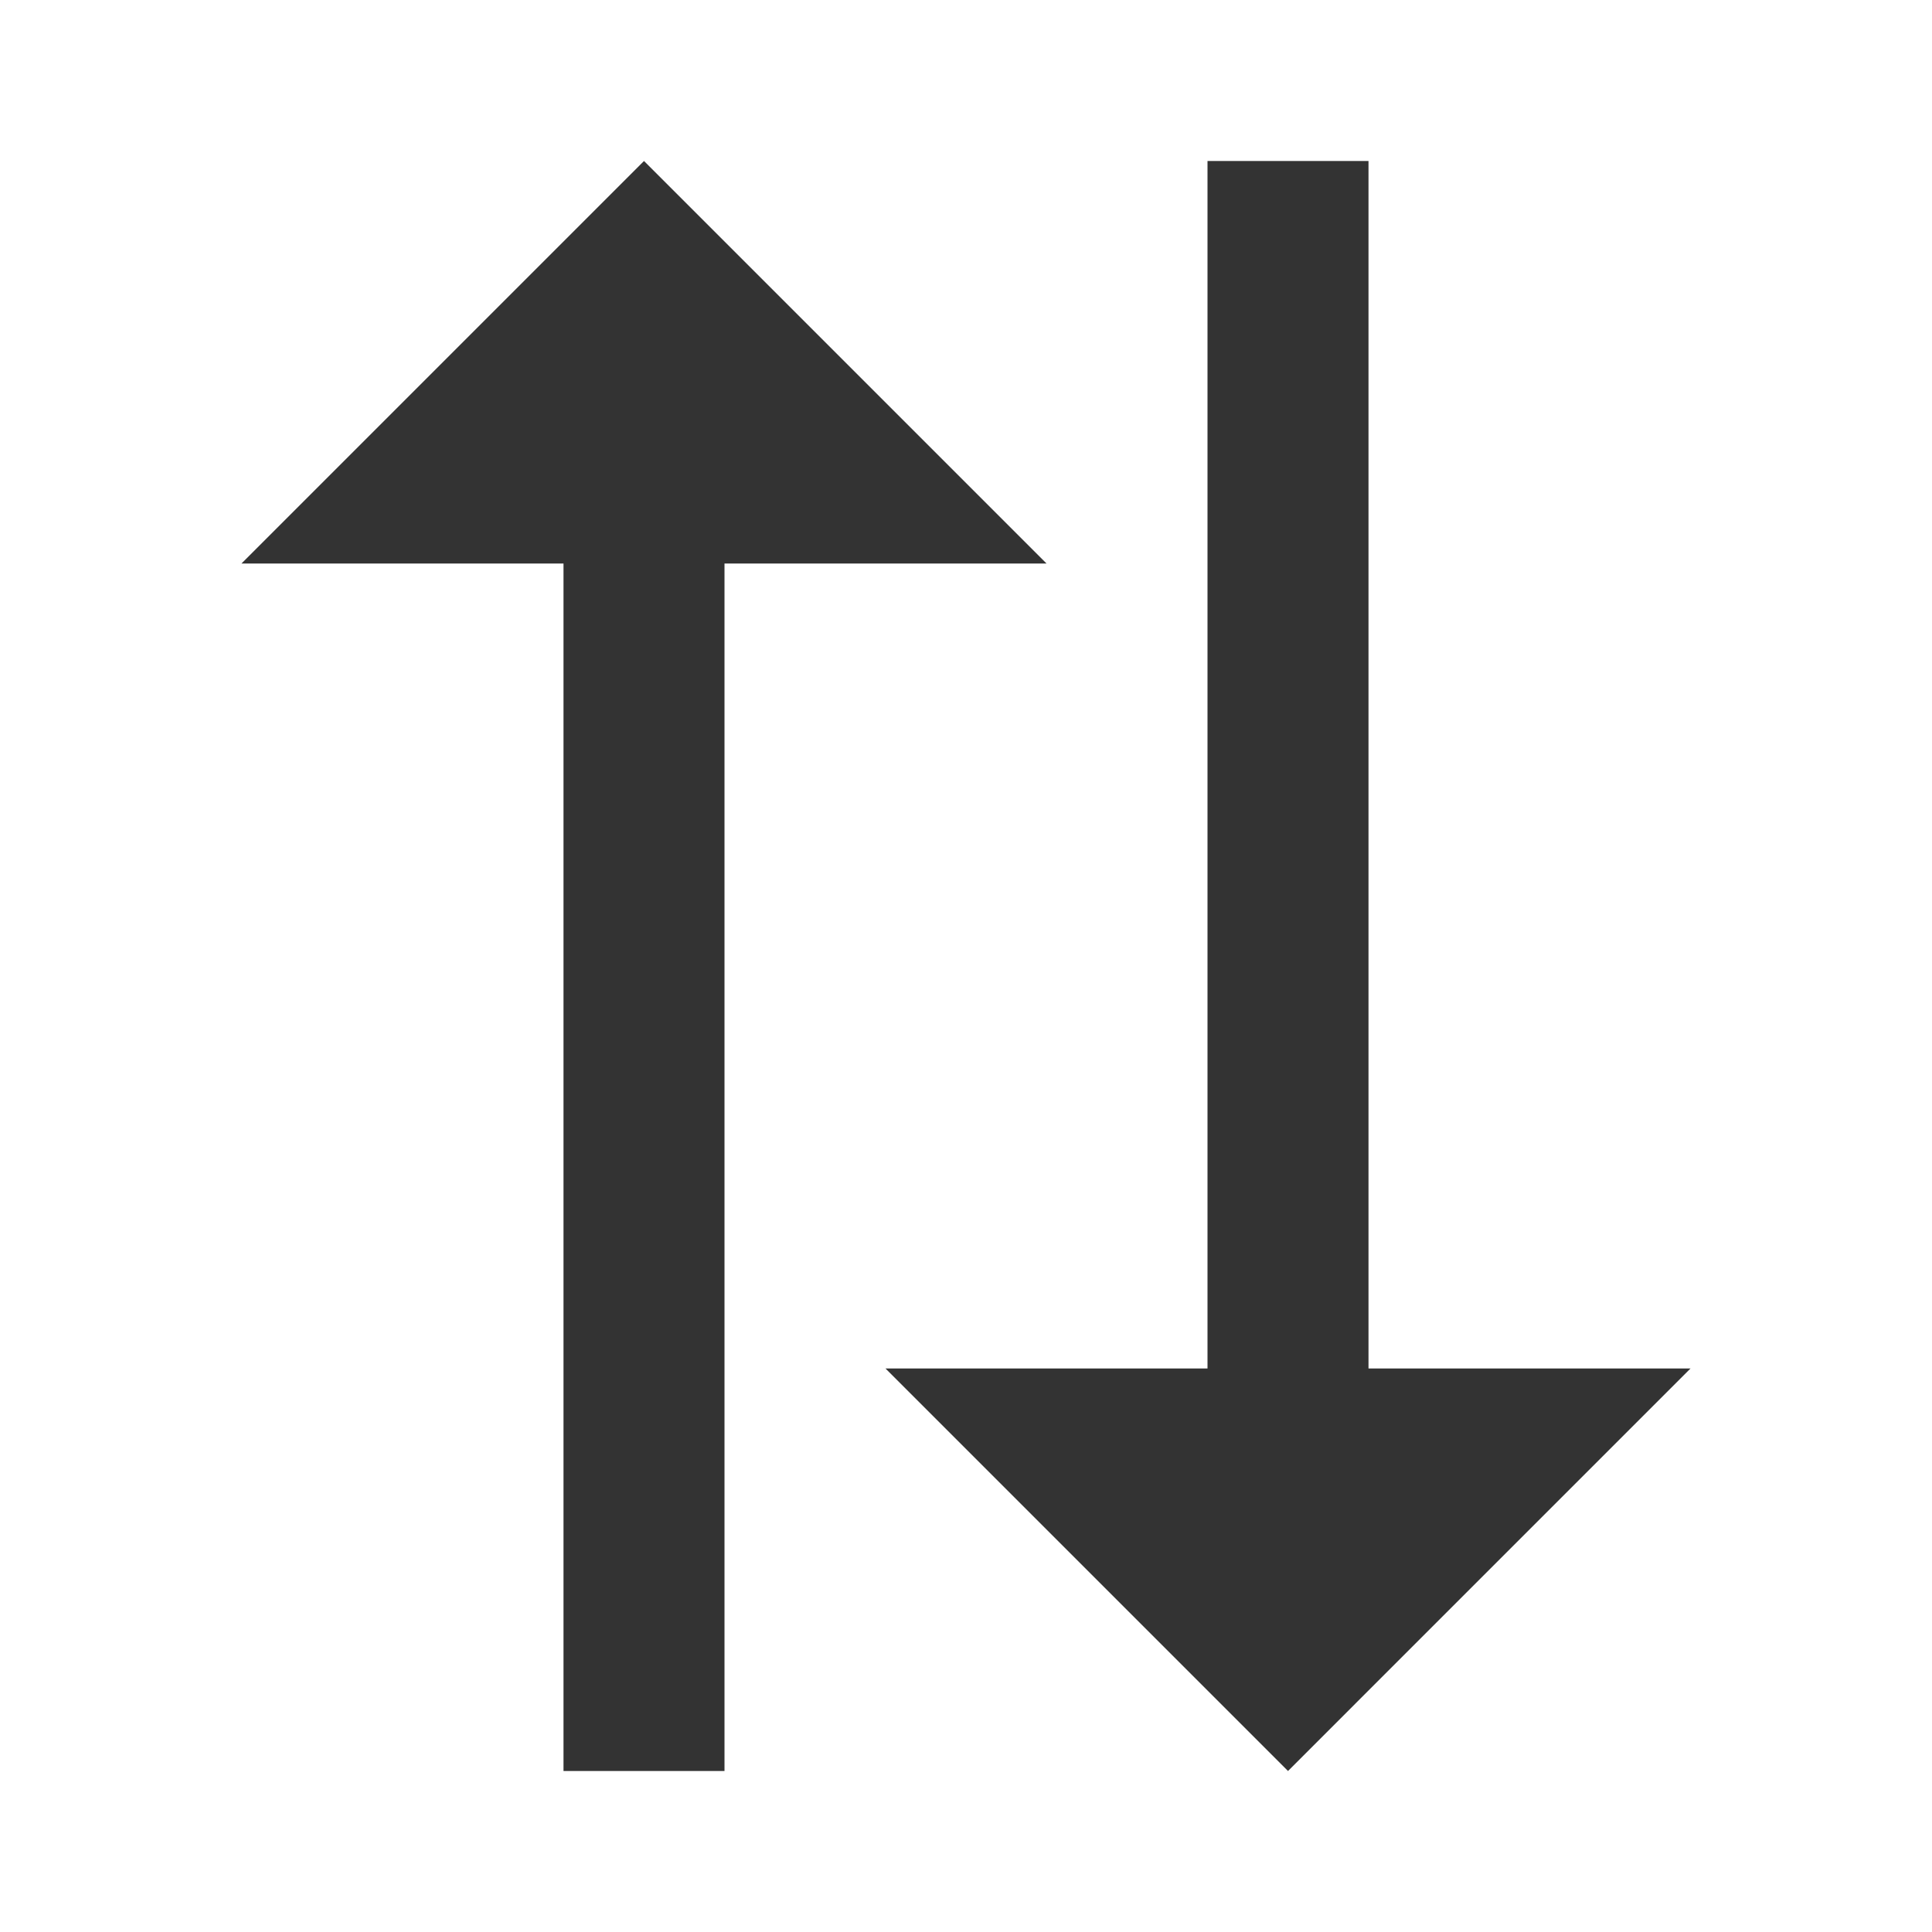
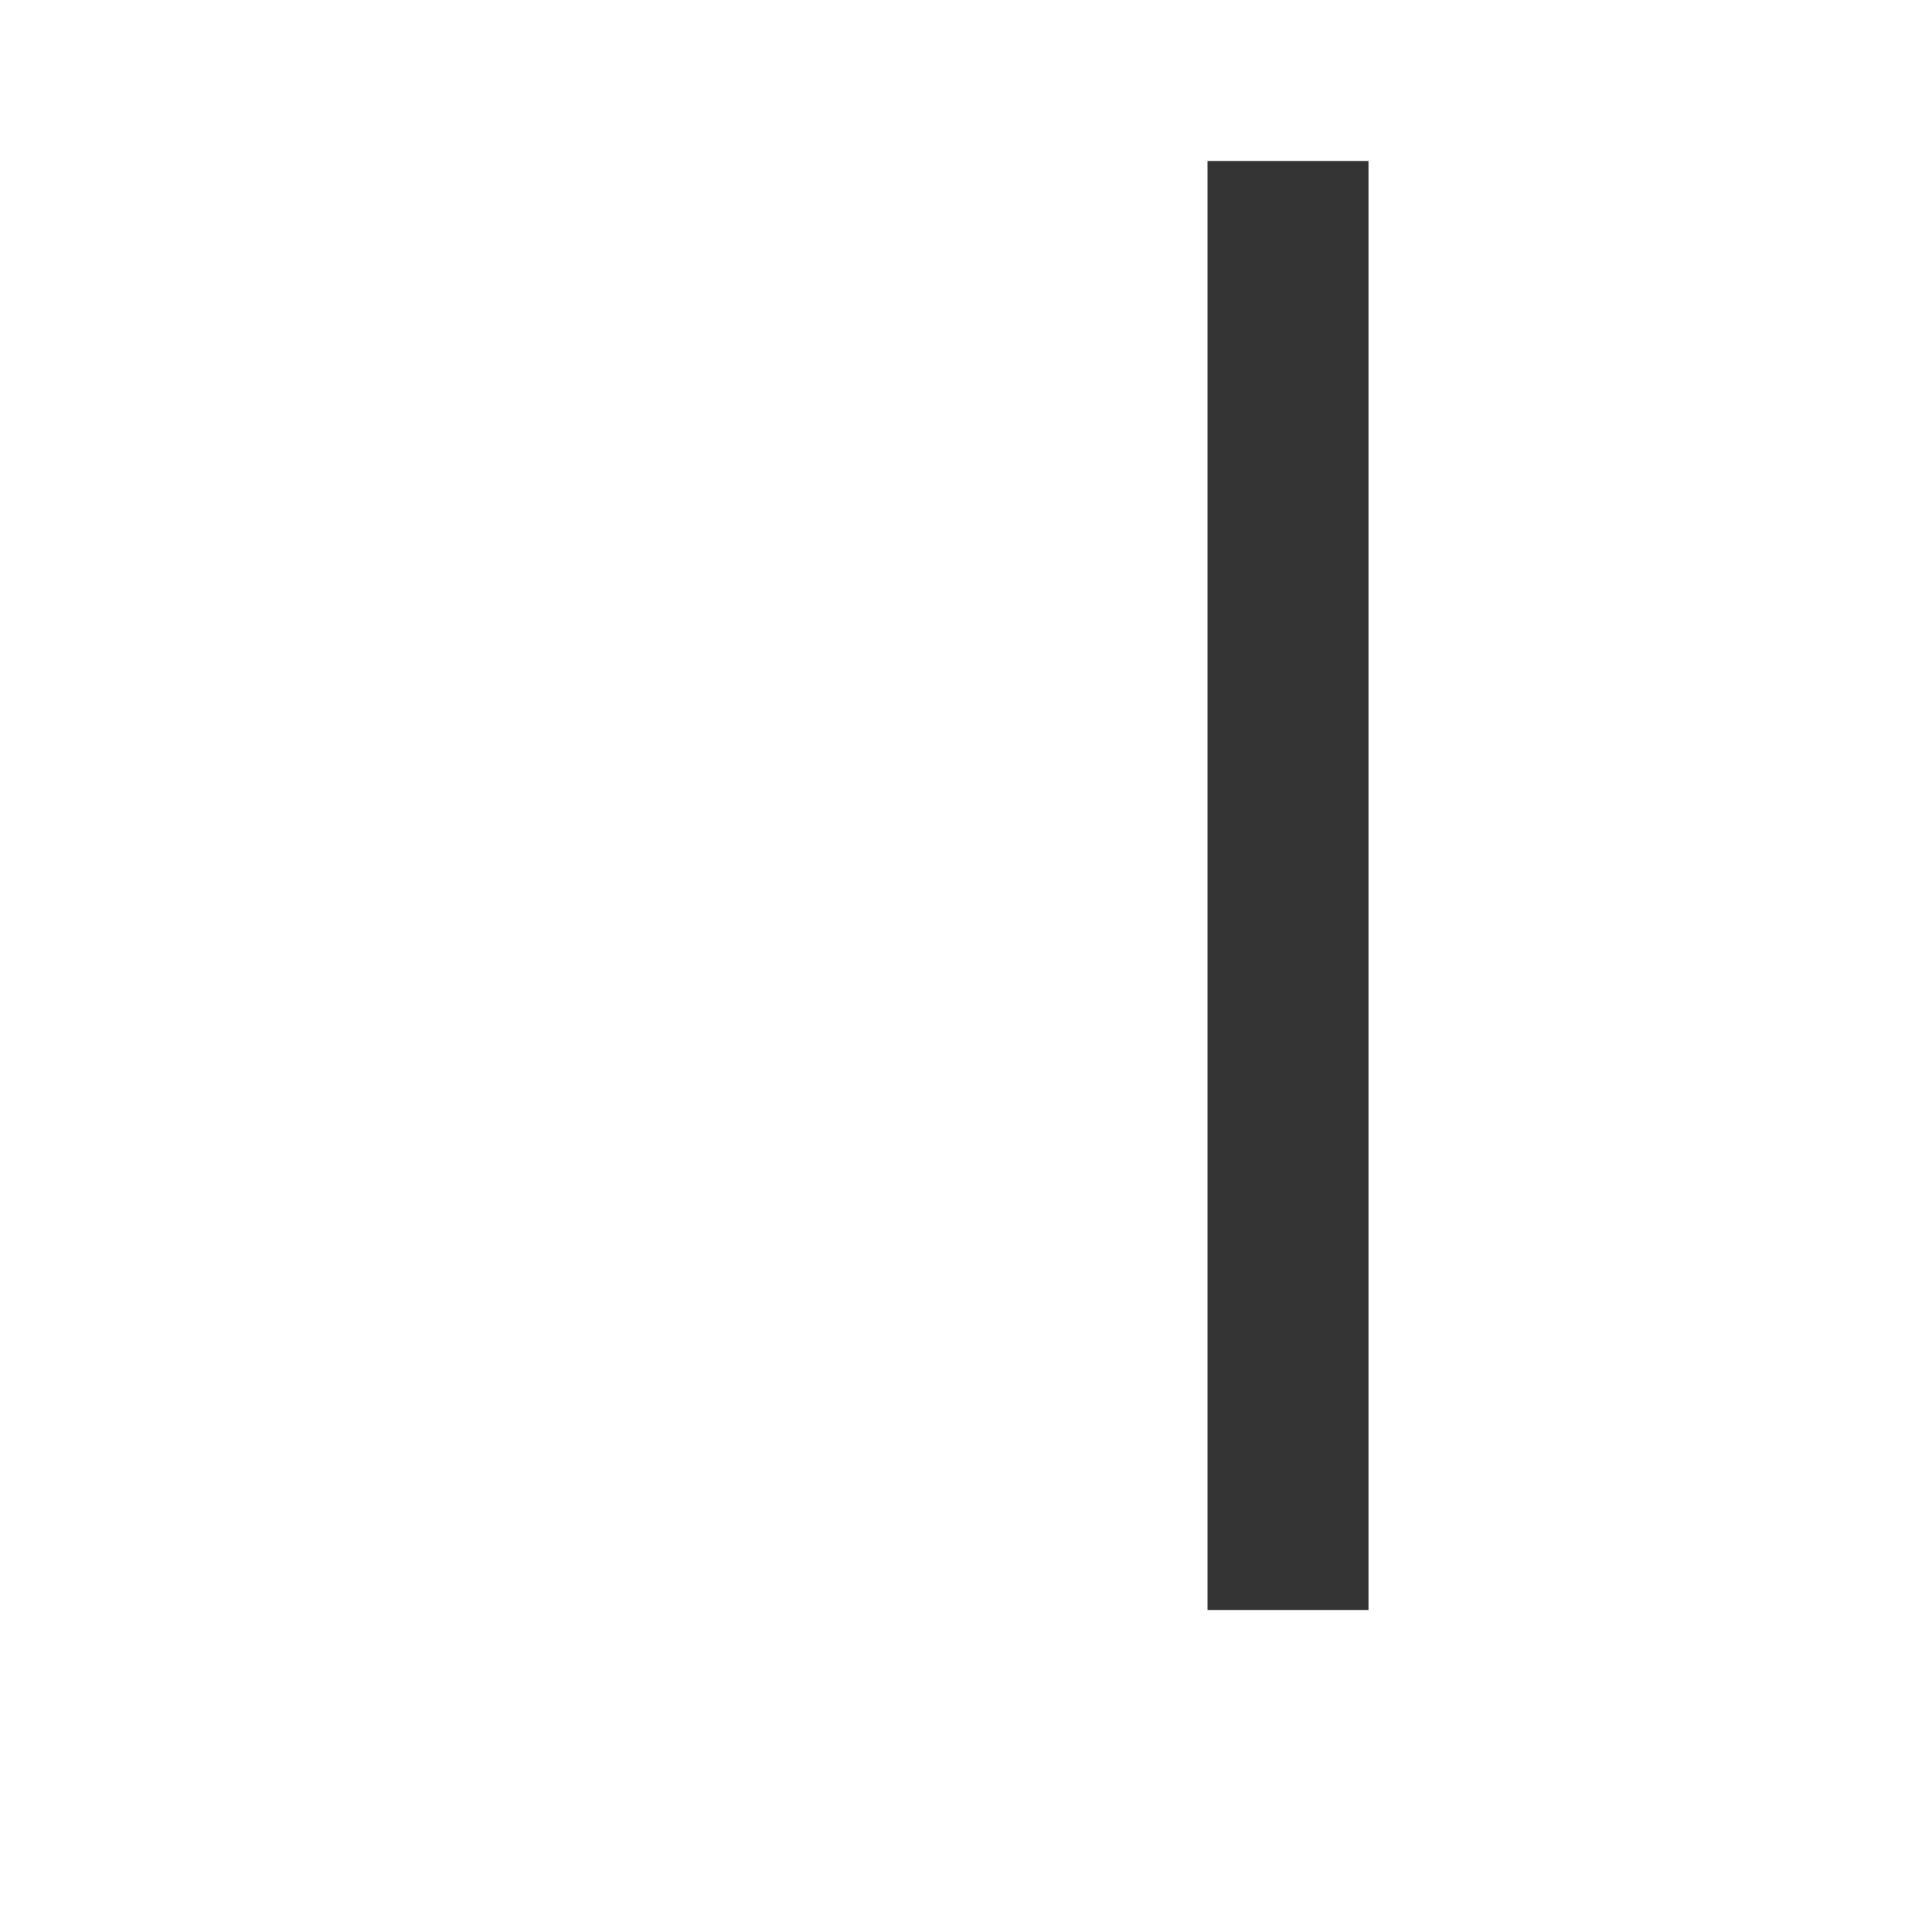
<svg xmlns="http://www.w3.org/2000/svg" id="_008_SYMBOLS_ARROWS" data-name="008_SYMBOLS &amp; ARROWS" viewBox="0 0 24 24">
  <defs>
    <style>.cls-1{fill:#333;}</style>
  </defs>
-   <rect class="cls-1" x="7" y="4" width="2" height="18" />
  <rect class="cls-1" x="15" y="2" width="2" height="18" />
-   <polygon class="cls-1" points="21 17 16 22 11 17 21 17" />
-   <polygon class="cls-1" points="13 7 8 2 3 7 13 7" />
</svg>